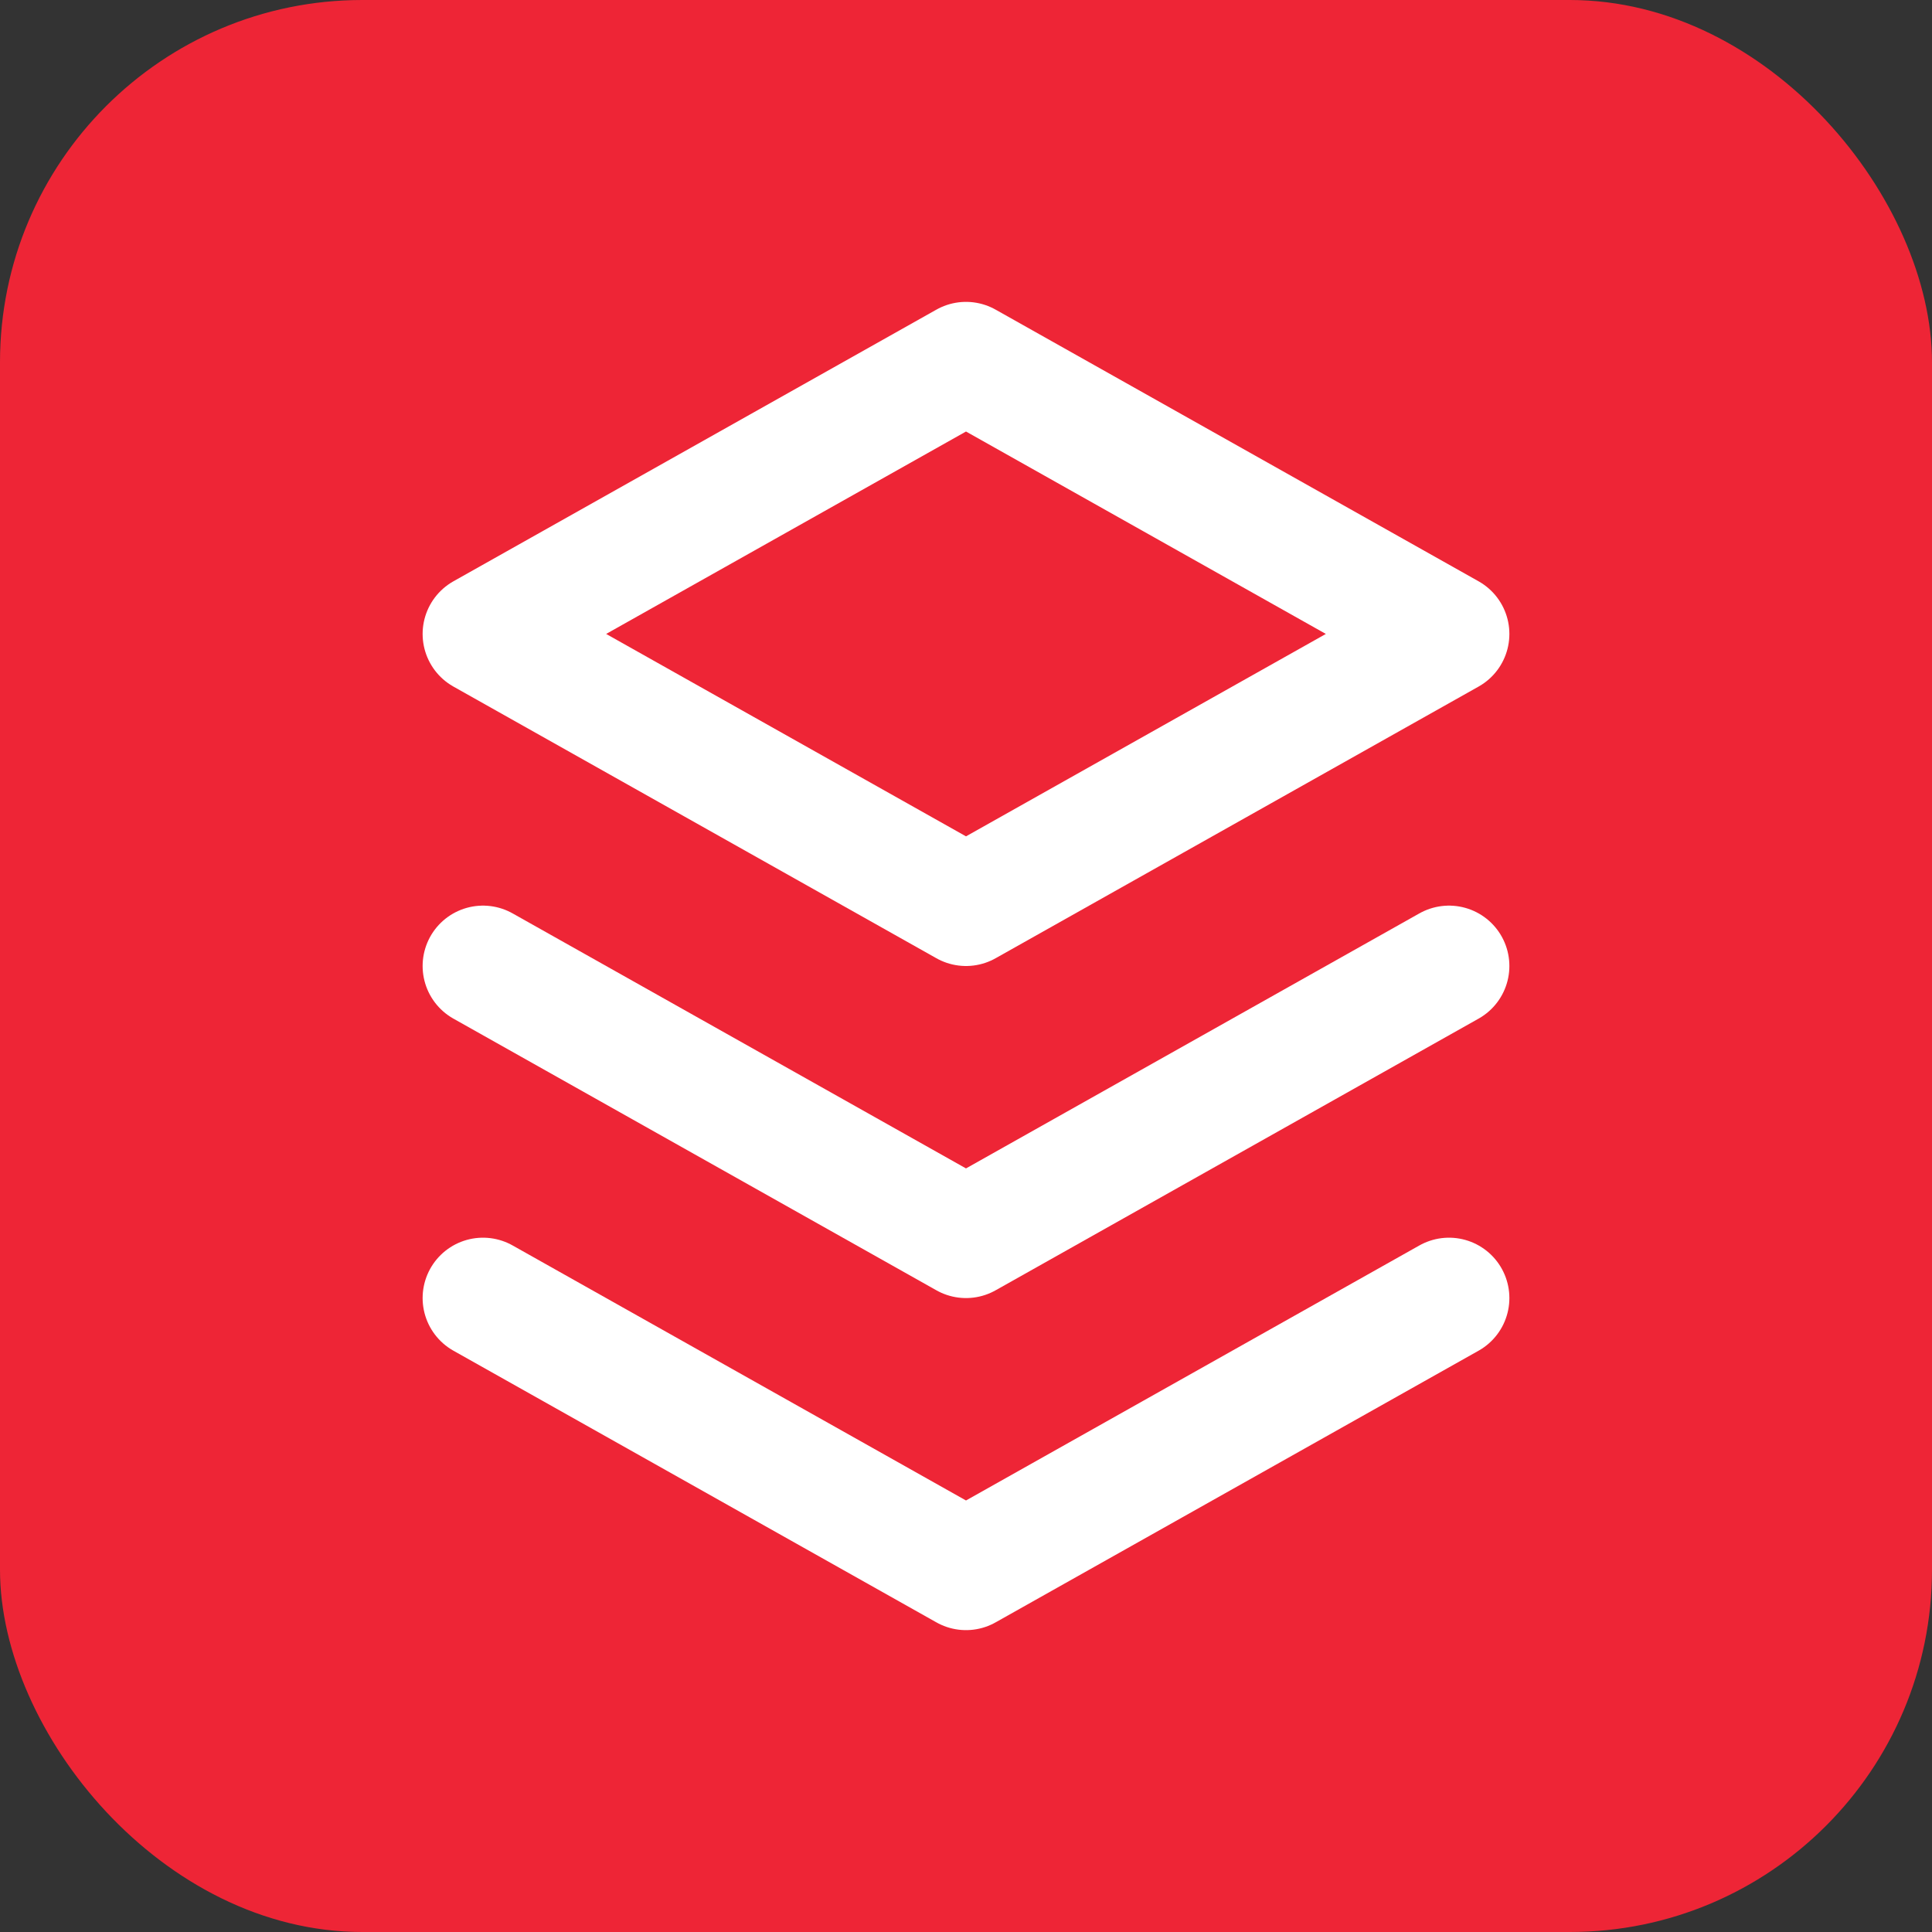
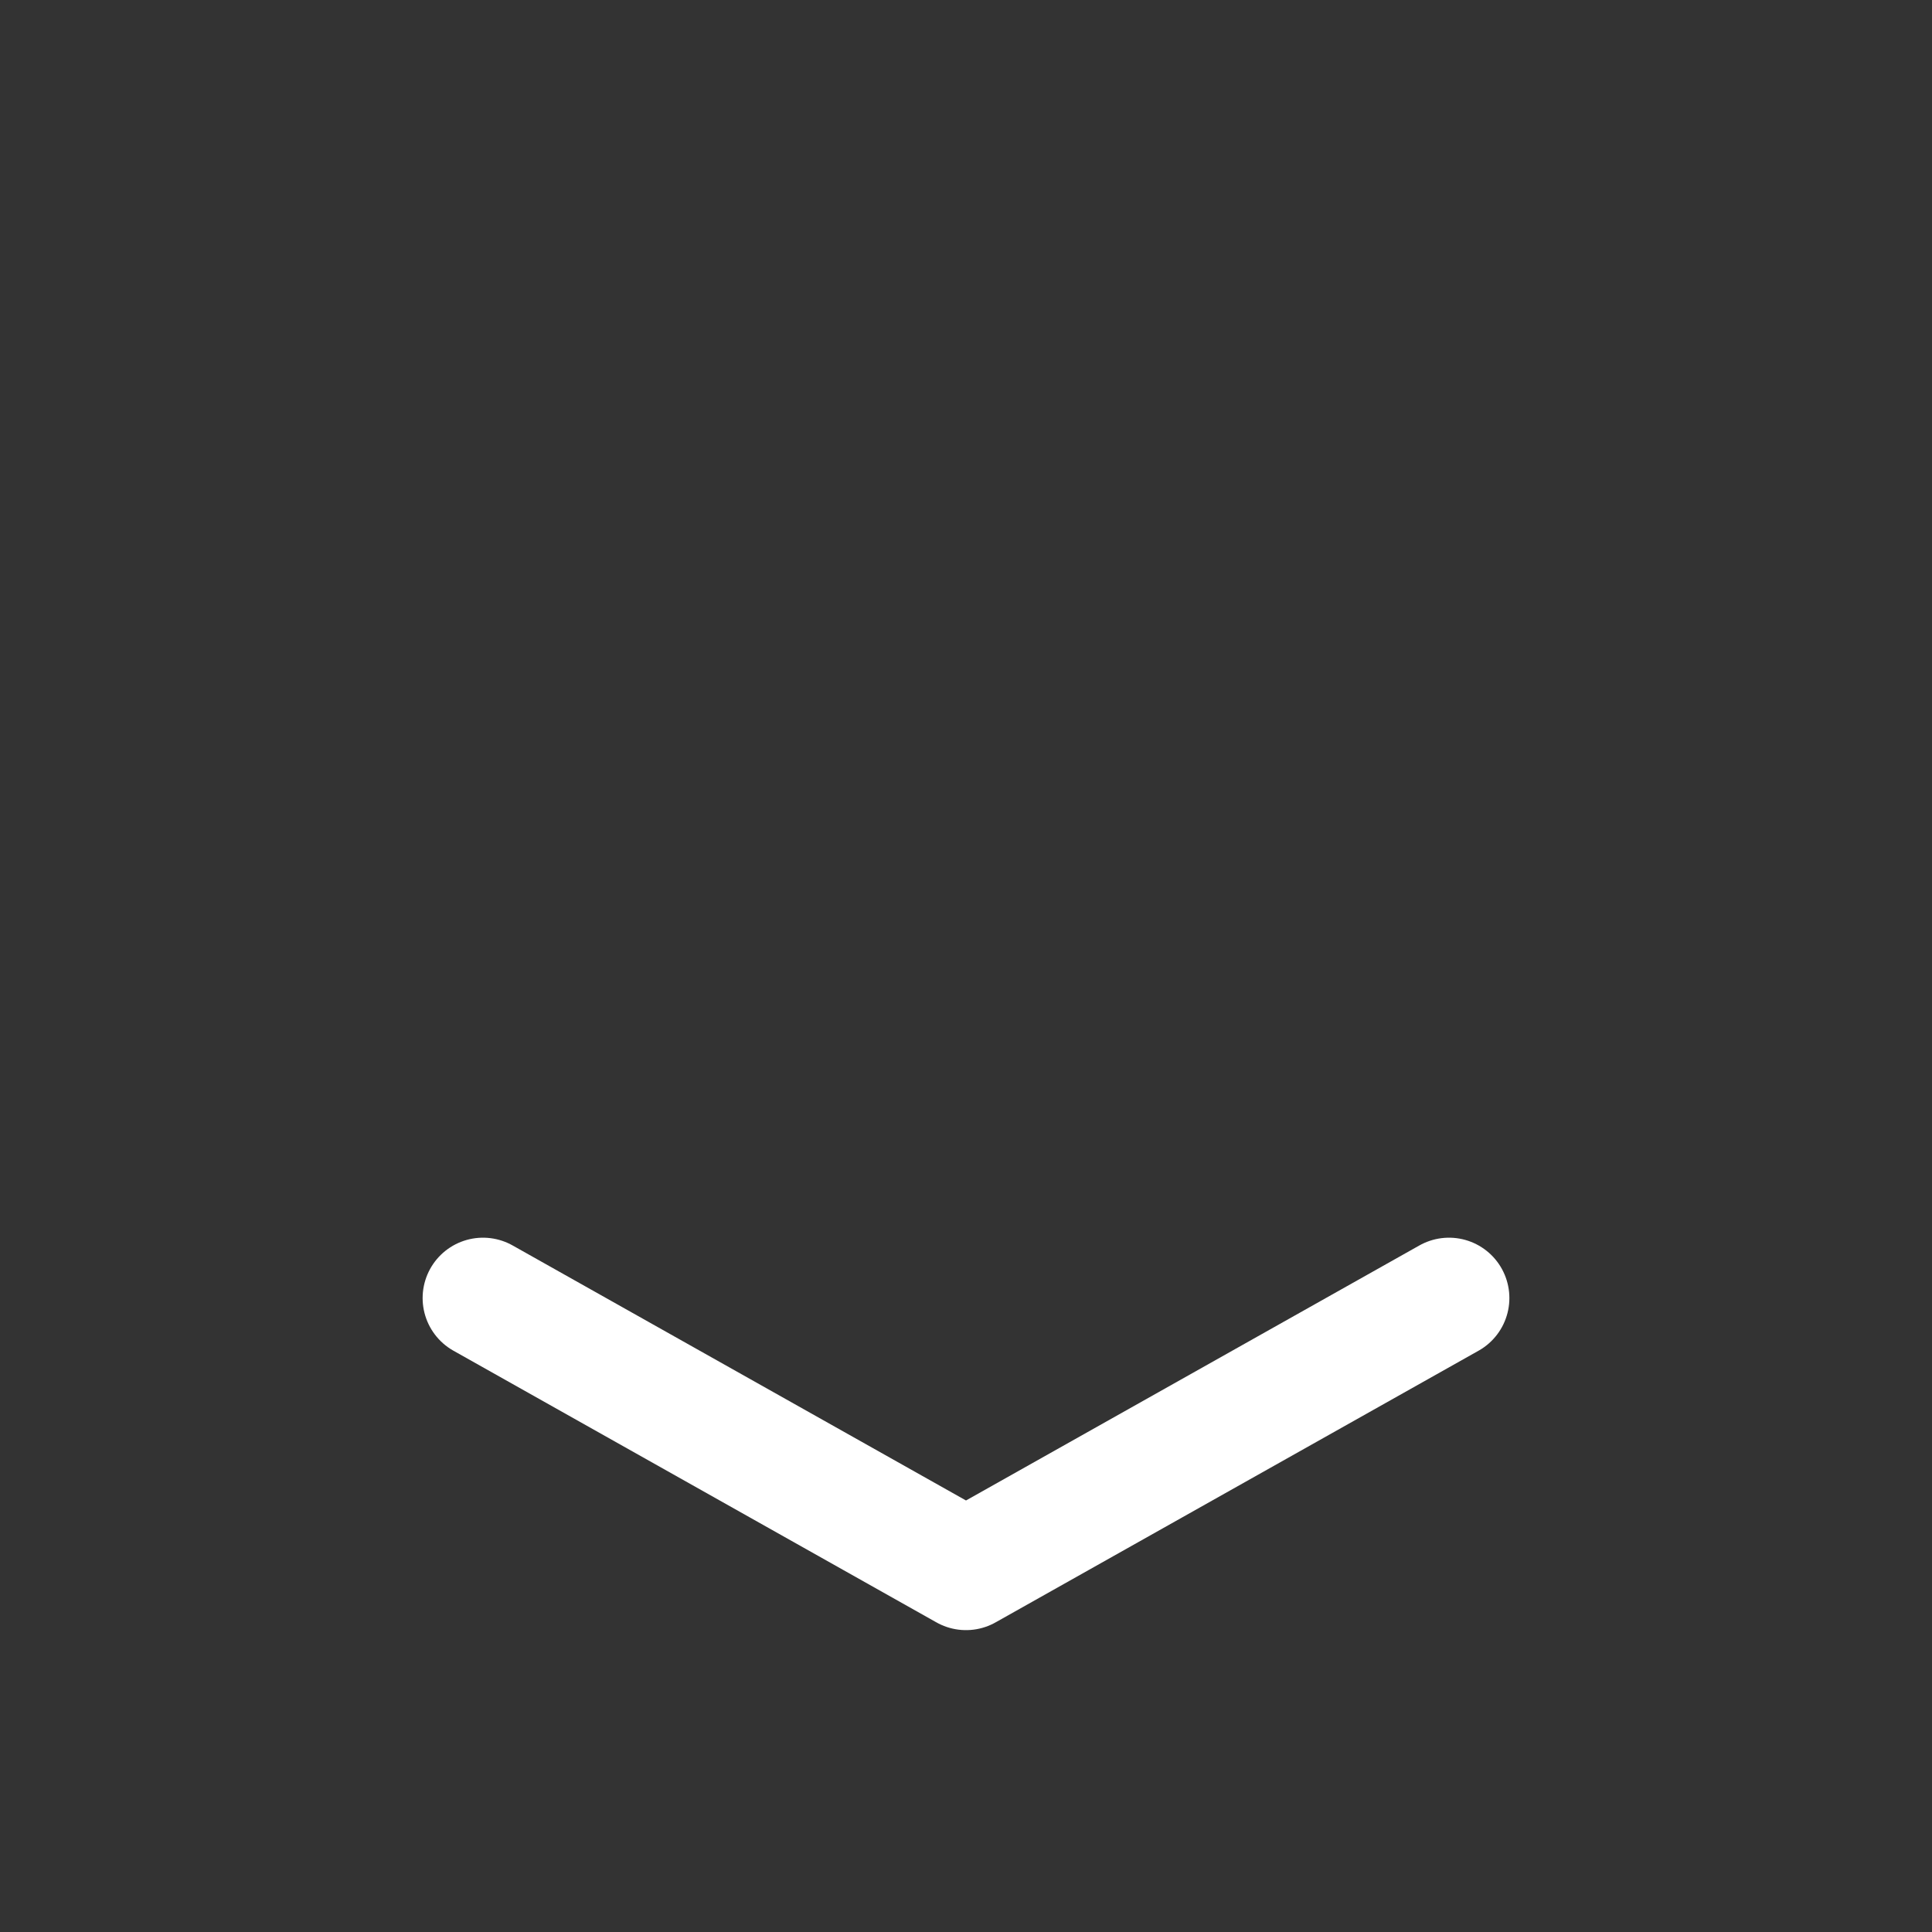
<svg xmlns="http://www.w3.org/2000/svg" width="32" height="32" viewBox="0 0 32 32" fill="none">
  <rect x="0" y="0" width="32" height="32" fill="#333333" stroke="none" />
-   <rect width="32" height="32" rx="6" fill="#EE2536" />
  <g stroke="white" stroke-width="2" stroke-linecap="round" stroke-linejoin="round">
    <path d="M8 21.5L16 26L24 21.5" />
-     <path d="M8 16L16 20.5L24 16" />
-     <path d="M16 6L8 10.5L16 15L24 10.5L16 6Z" />
  </g>
</svg>